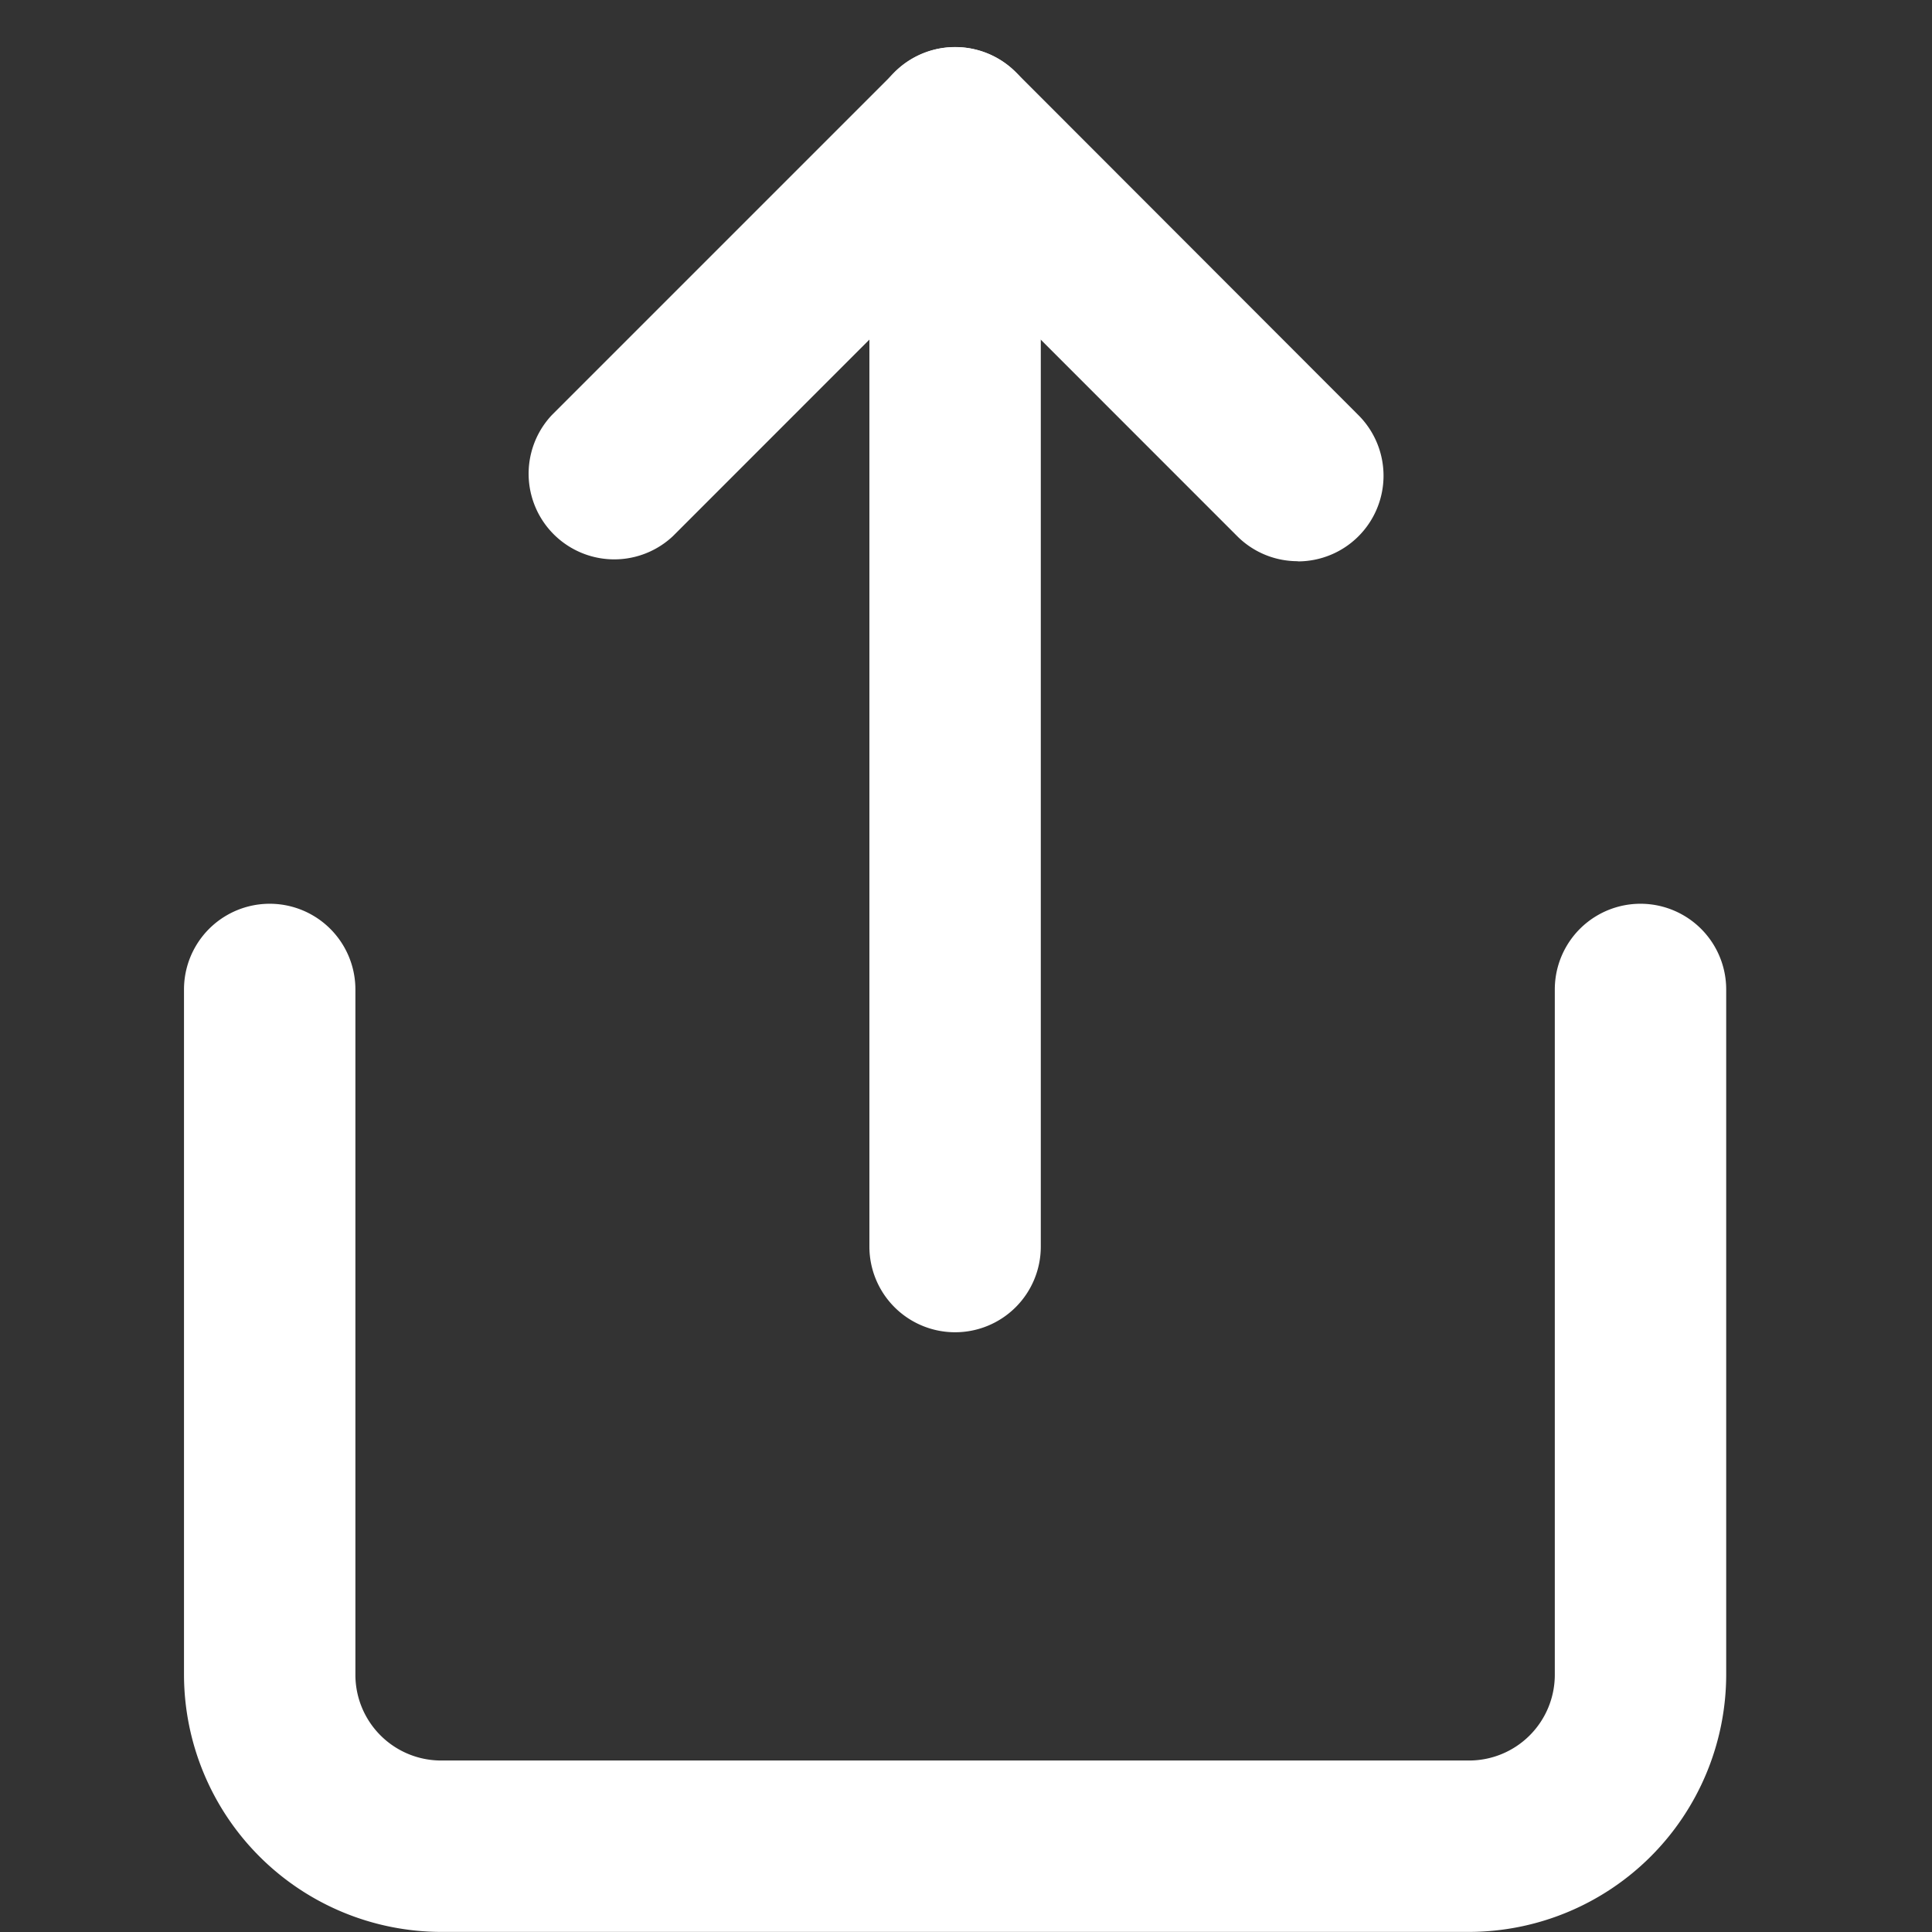
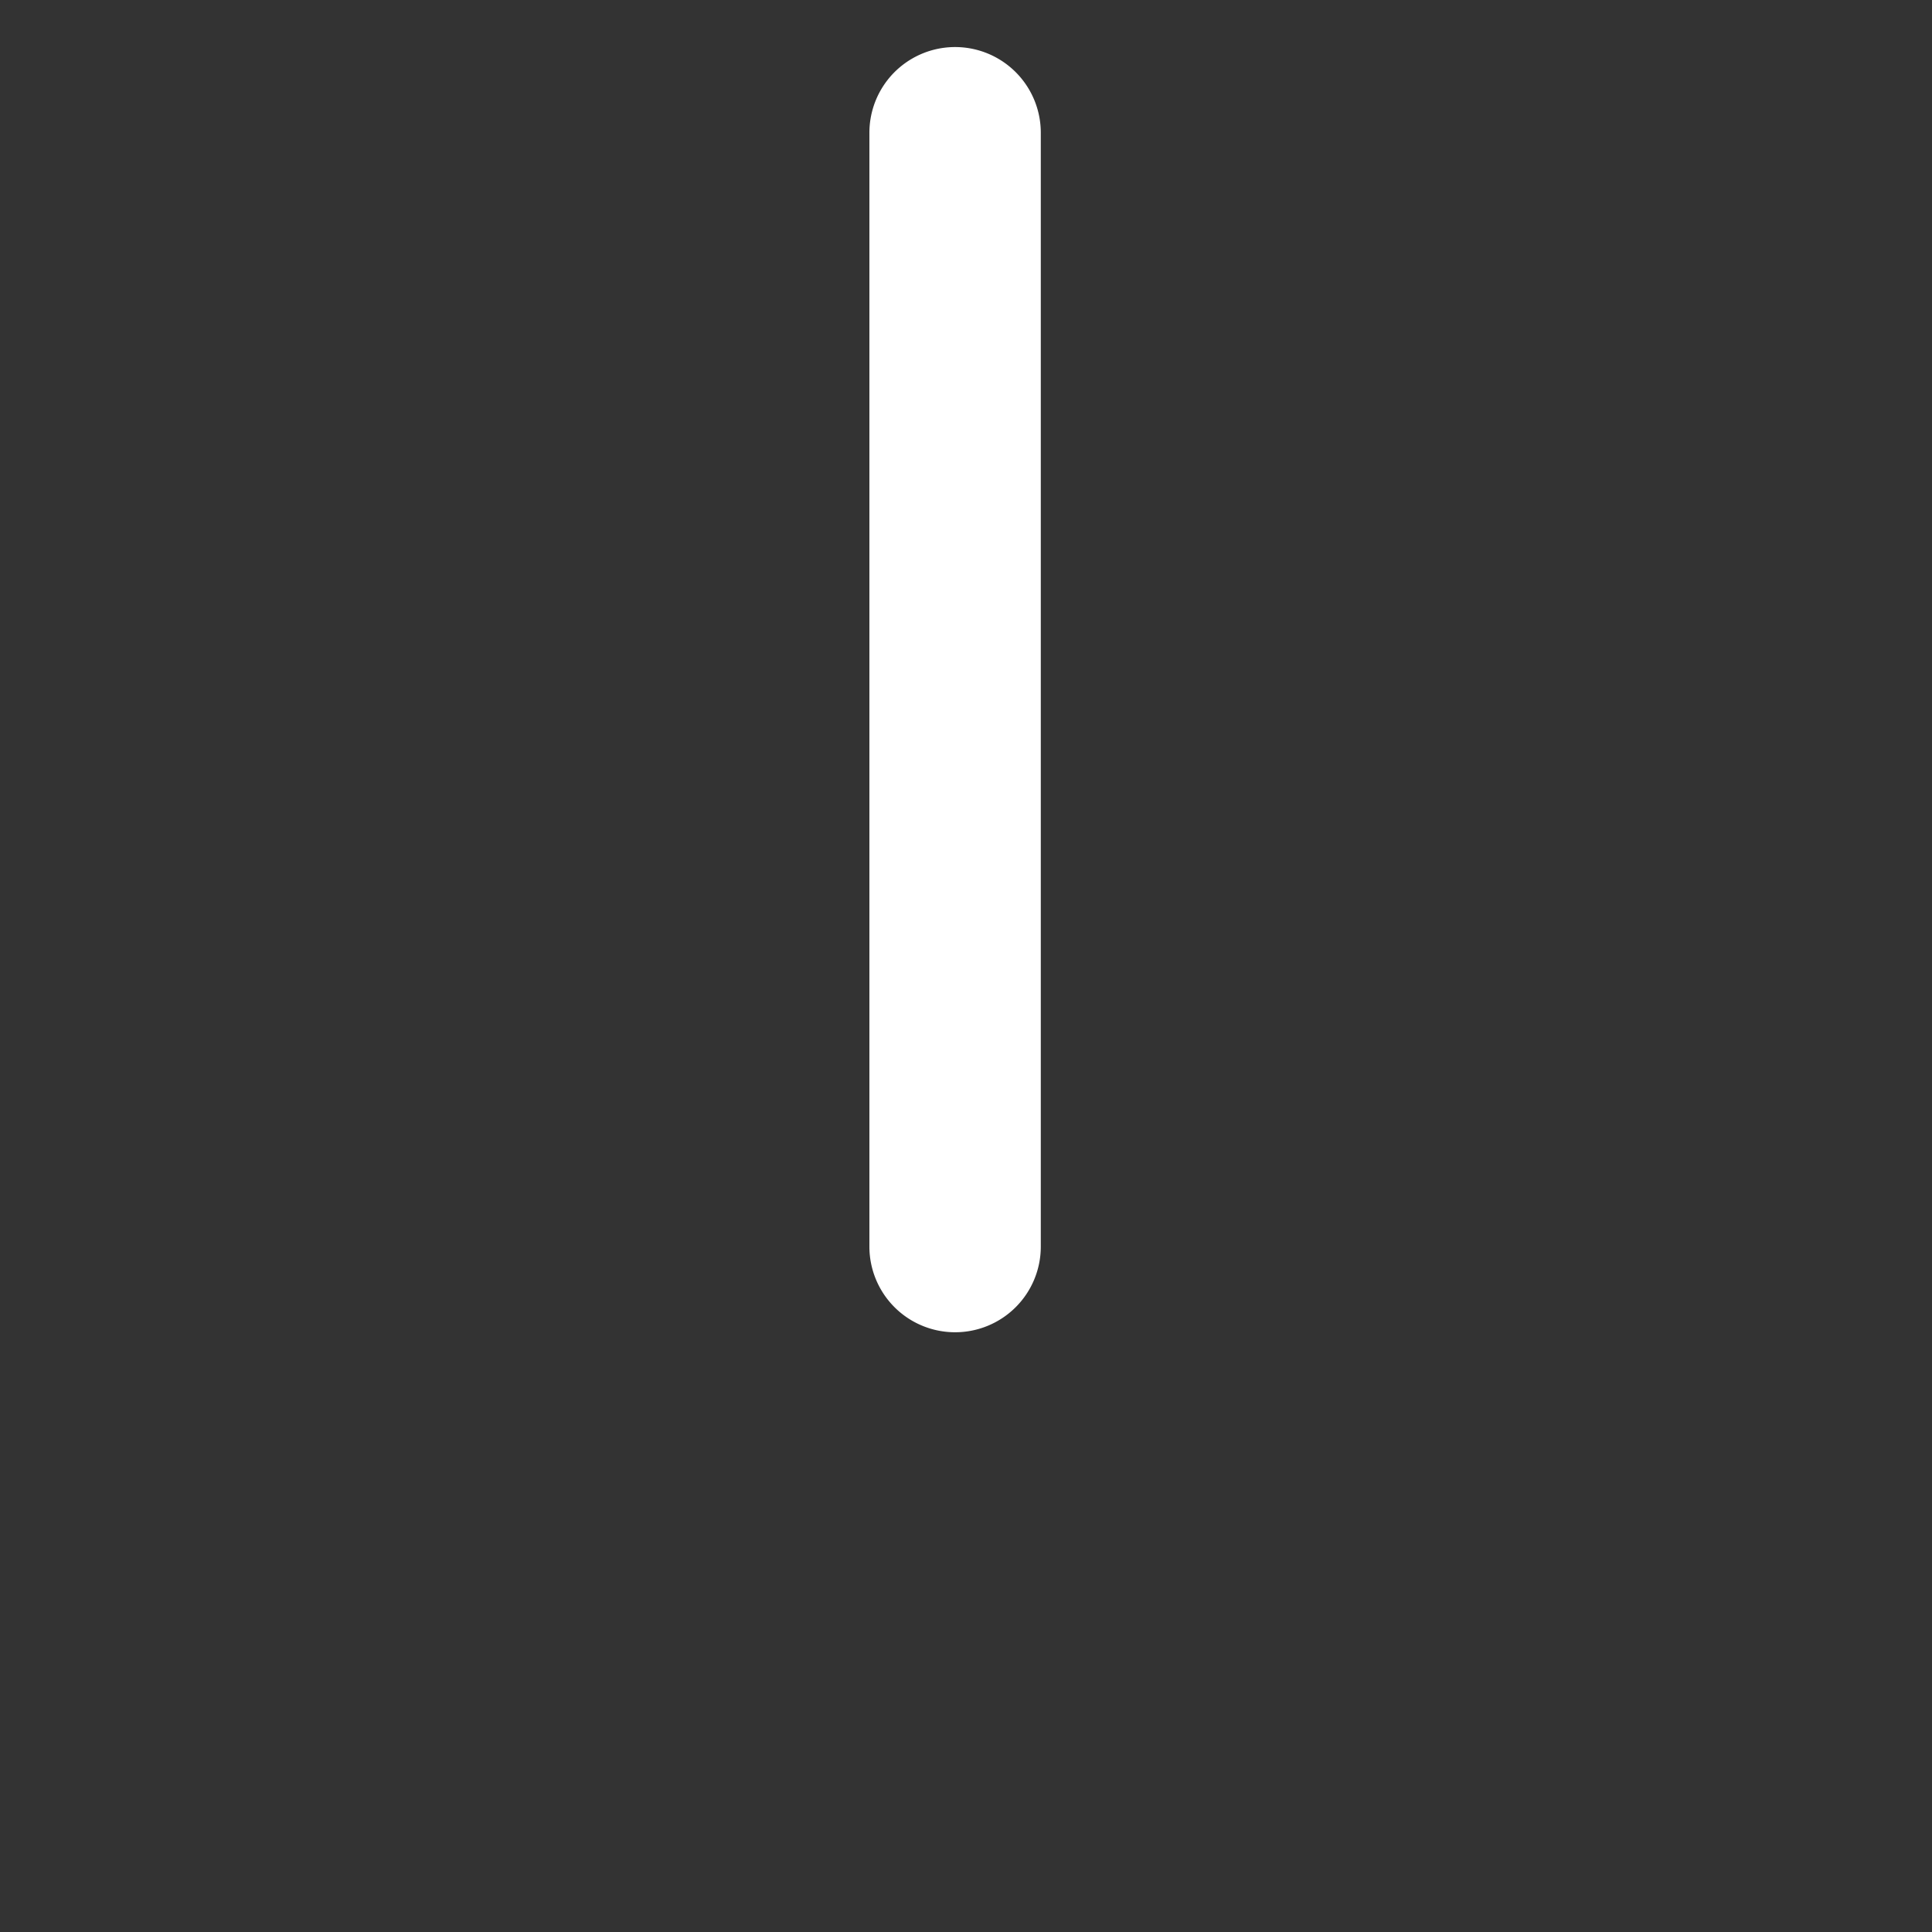
<svg xmlns="http://www.w3.org/2000/svg" width="21" height="21" viewBox="0 0 21 21">
  <rect x="0" y="0" width="21" height="21" fill="#333333" stroke="none" />
  <g transform="translate(-7183 -8319)">
-     <rect width="21" height="21" transform="translate(7183 8319)" fill="none" />
    <g transform="translate(-5.619 1)">
-       <path d="M18.469,27.675H7.294A2.8,2.8,0,0,1,4.5,24.881v-7.45a.931.931,0,1,1,1.863,0v7.45a.932.932,0,0,0,.931.931H18.469a.932.932,0,0,0,.931-.931v-7.45a.931.931,0,1,1,1.863,0v7.45A2.8,2.8,0,0,1,18.469,27.675Z" transform="translate(7186.119 8311.324)" fill="#fff" />
-       <path d="M18.881,7.088a.928.928,0,0,1-.659-.273L15.156,3.748,12.09,6.815A.931.931,0,0,1,10.773,5.5L14.5,1.773a.931.931,0,0,1,1.317,0L19.54,5.5a.931.931,0,0,1-.659,1.59Z" transform="translate(7183.844 8317.012)" fill="#fff" />
      <path d="M17.431,15.469a.931.931,0,0,1-.931-.931V2.431a.931.931,0,0,1,1.863,0V14.538A.931.931,0,0,1,17.431,15.469Z" transform="translate(7181.569 8317.012)" fill="#fff" />
    </g>
  </g>
</svg>